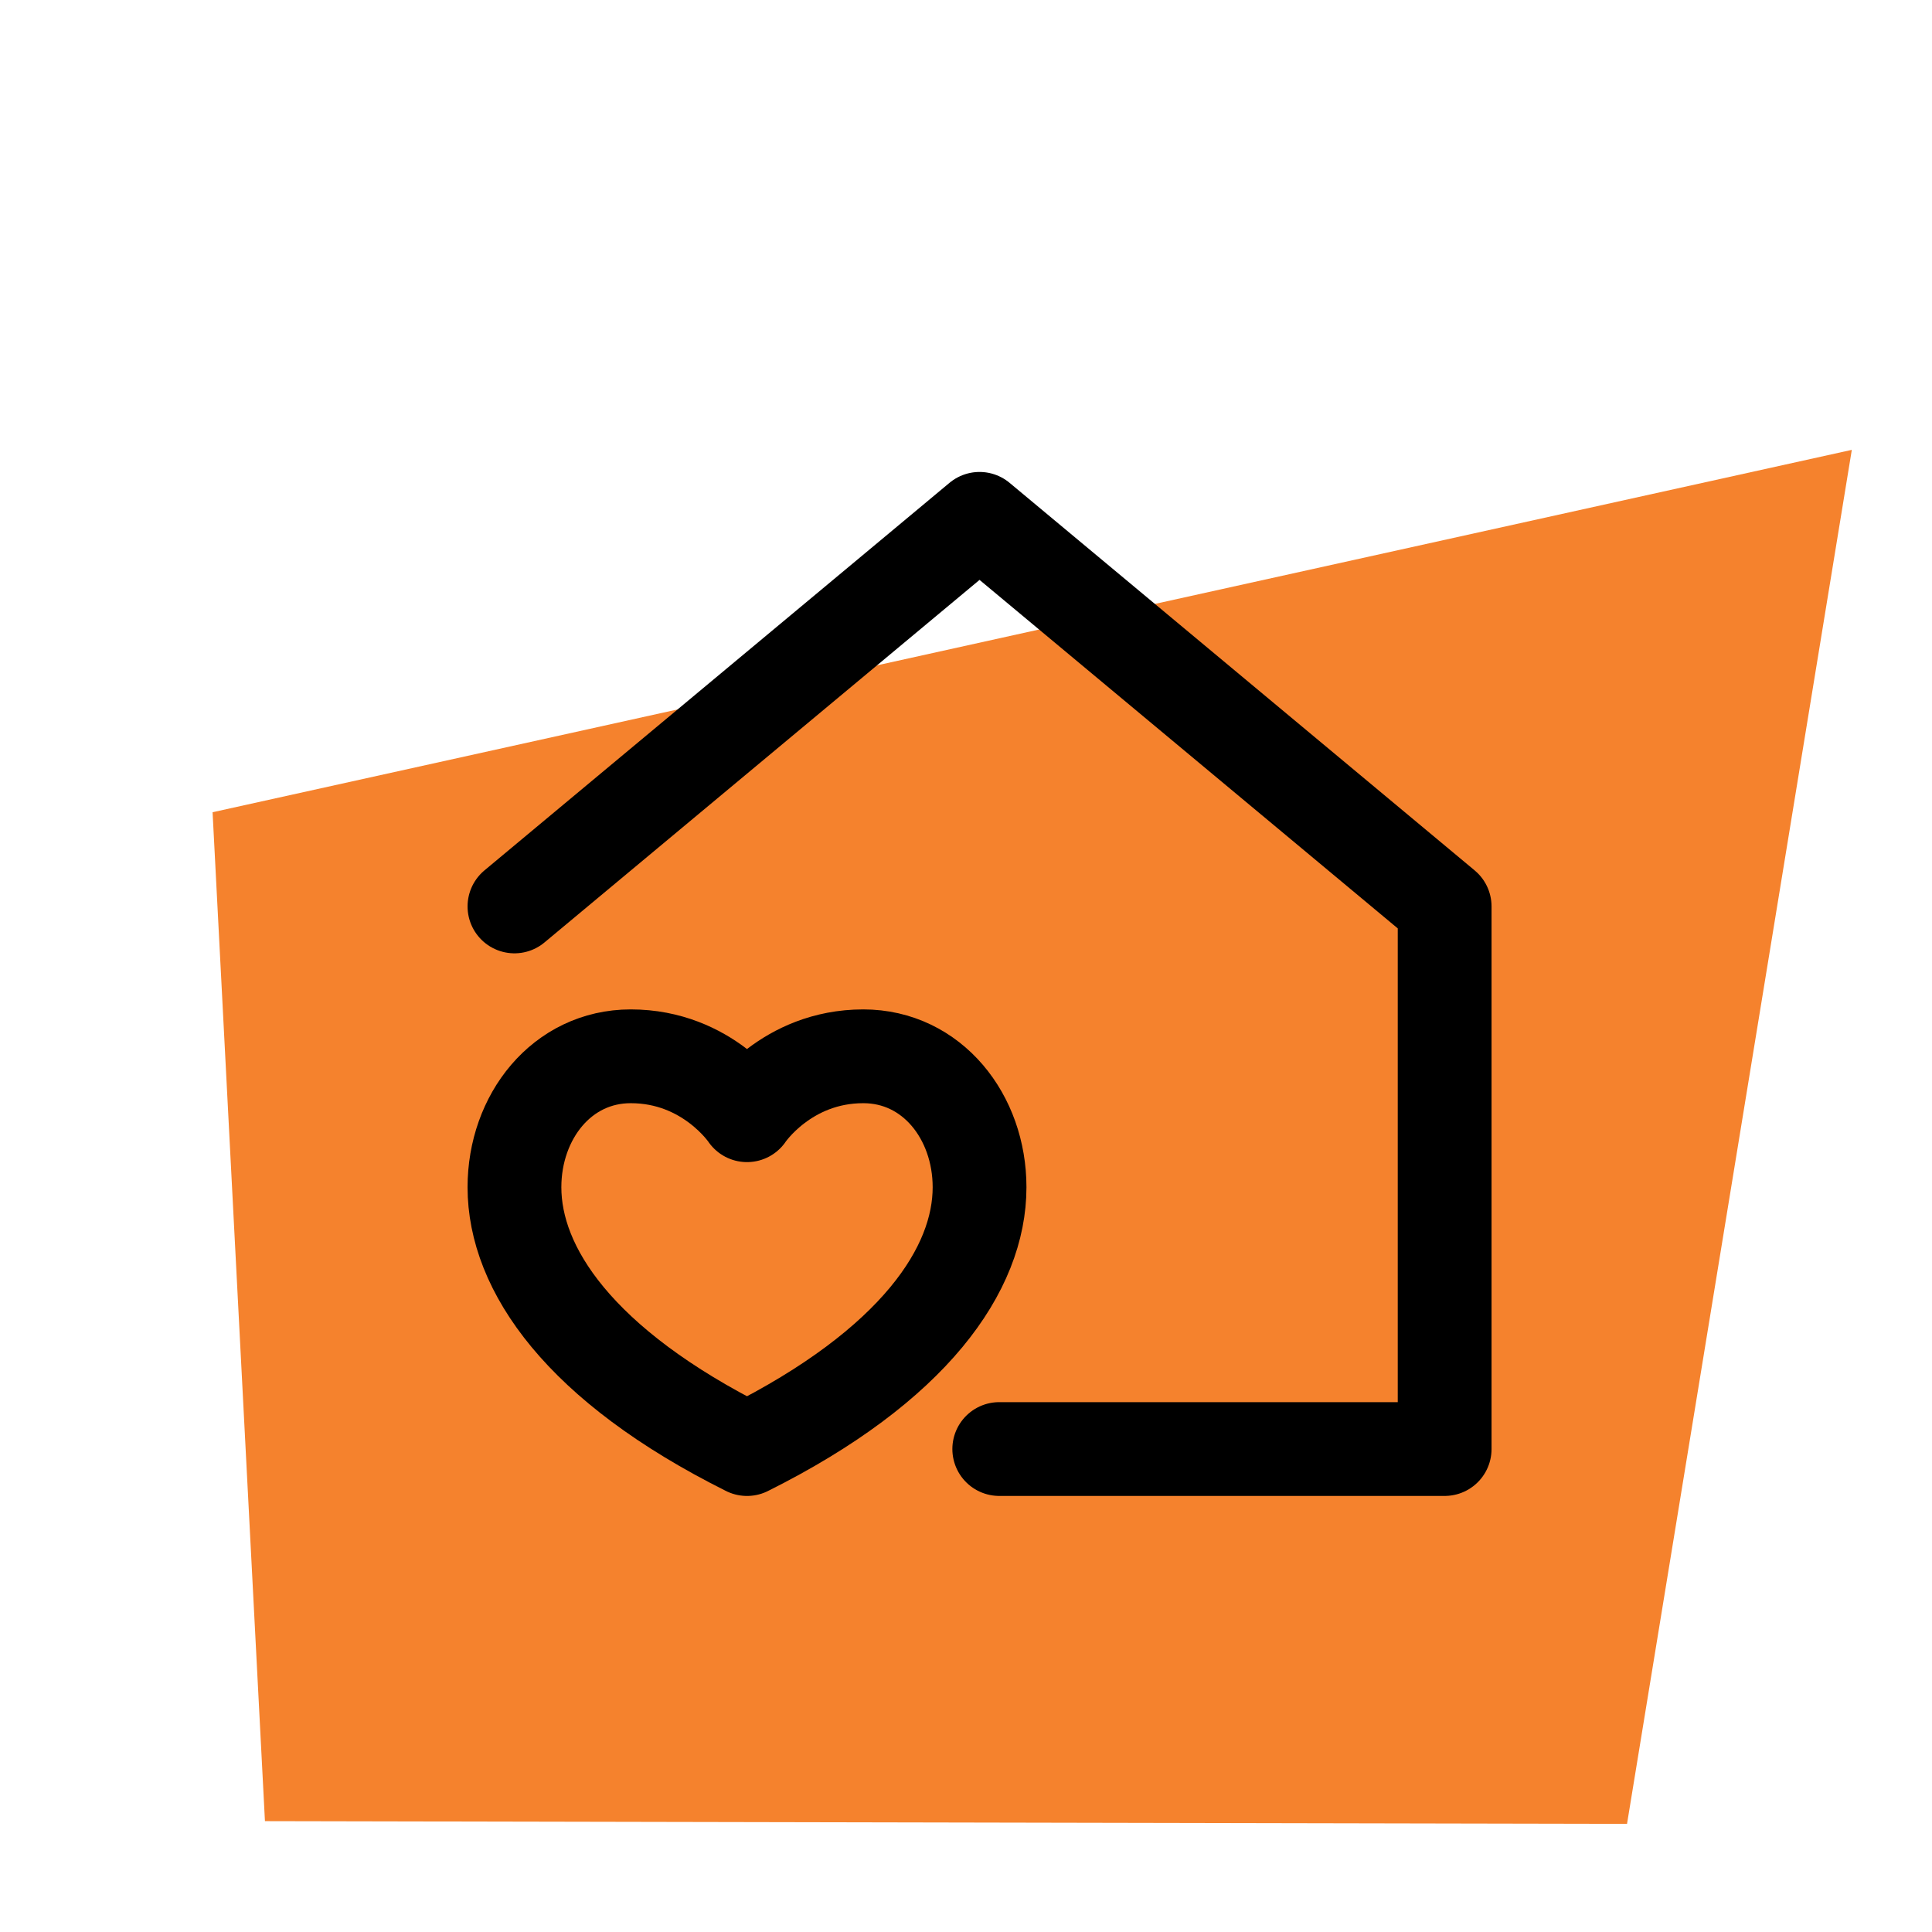
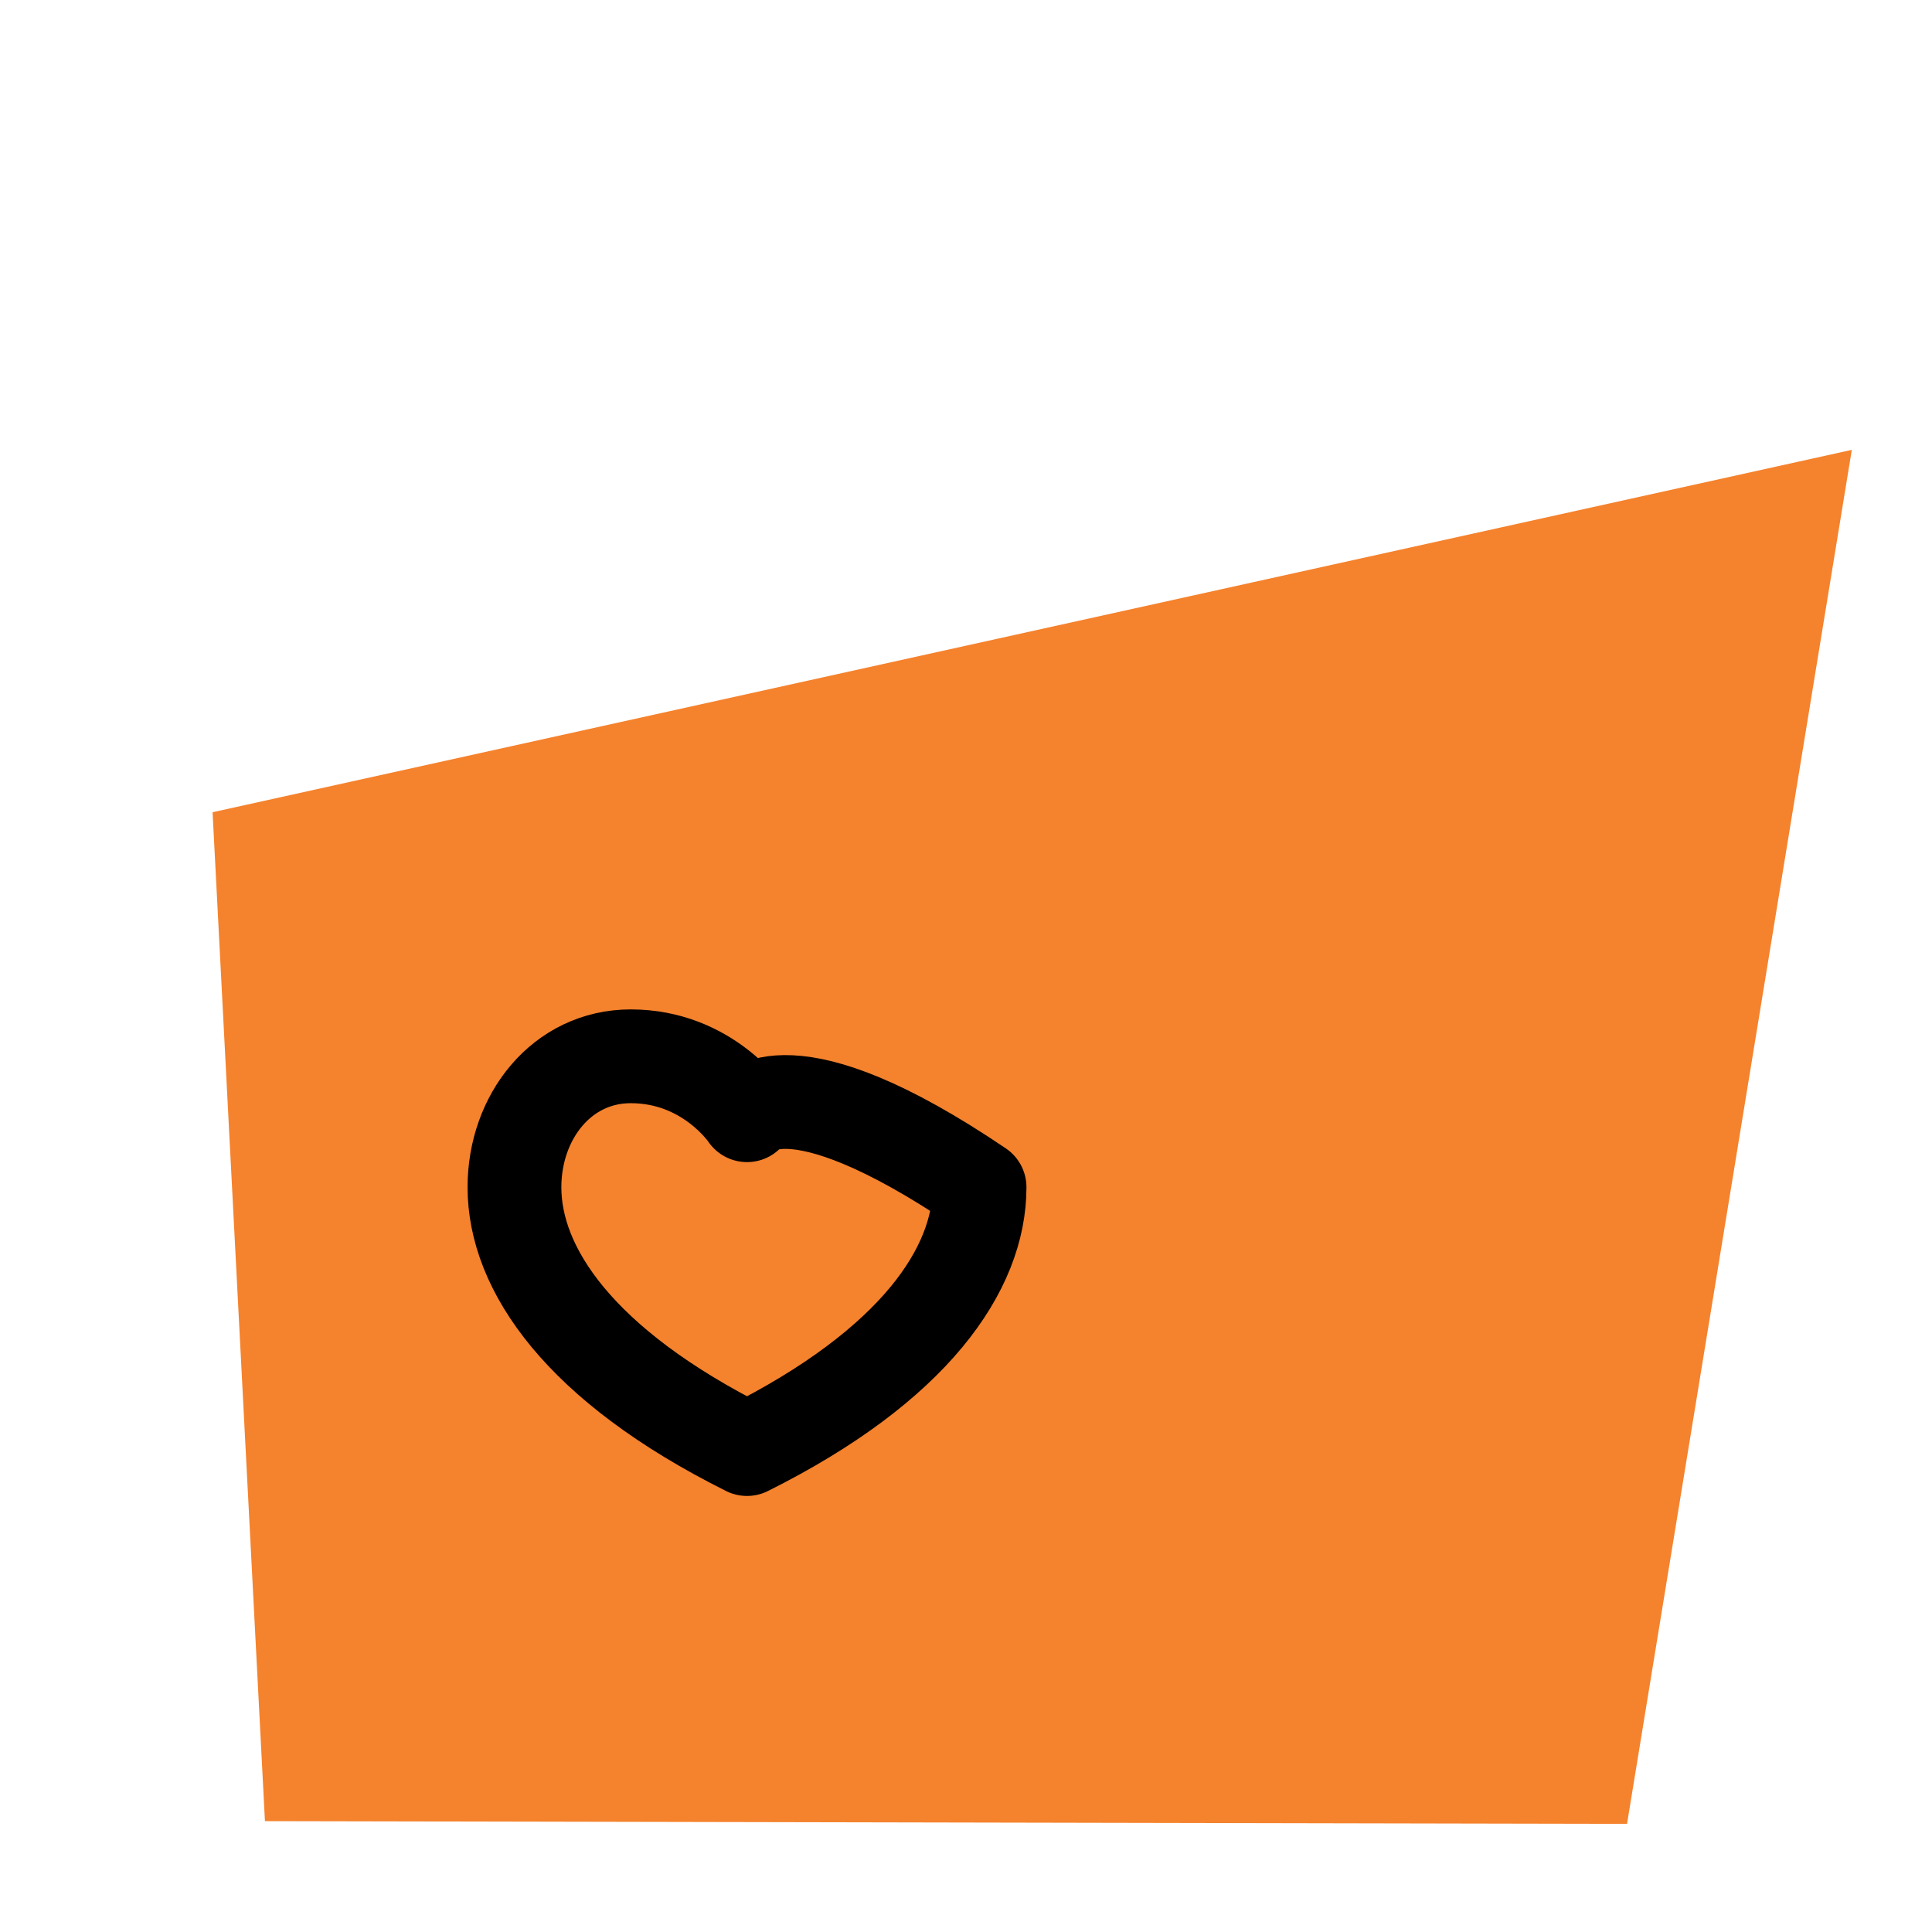
<svg xmlns="http://www.w3.org/2000/svg" width="103" height="103" viewBox="0 0 103 103" fill="none">
  <path d="M14.125 97.09L11.333 43.302L98.725 23.983L86.741 97.236L14.125 97.09Z" fill="#F5822D" />
-   <path d="M27.427 48.324L52.222 27.661L77.018 48.324V77.252H53.273" stroke="black" stroke-width="5" stroke-miterlimit="10" stroke-linecap="round" stroke-linejoin="round" />
-   <path d="M39.825 59.455C39.825 59.455 37.742 56.314 33.626 56.314C29.956 56.314 27.427 59.538 27.427 63.294C27.427 67.64 30.875 72.783 39.825 77.253C48.775 72.783 52.223 67.64 52.223 63.294C52.223 59.538 49.694 56.314 46.024 56.314C41.908 56.314 39.825 59.455 39.825 59.455Z" stroke="black" stroke-width="5" stroke-miterlimit="10" stroke-linecap="round" stroke-linejoin="round" />
+   <path d="M39.825 59.455C39.825 59.455 37.742 56.314 33.626 56.314C29.956 56.314 27.427 59.538 27.427 63.294C27.427 67.64 30.875 72.783 39.825 77.253C48.775 72.783 52.223 67.64 52.223 63.294C41.908 56.314 39.825 59.455 39.825 59.455Z" stroke="black" stroke-width="5" stroke-miterlimit="10" stroke-linecap="round" stroke-linejoin="round" />
</svg>